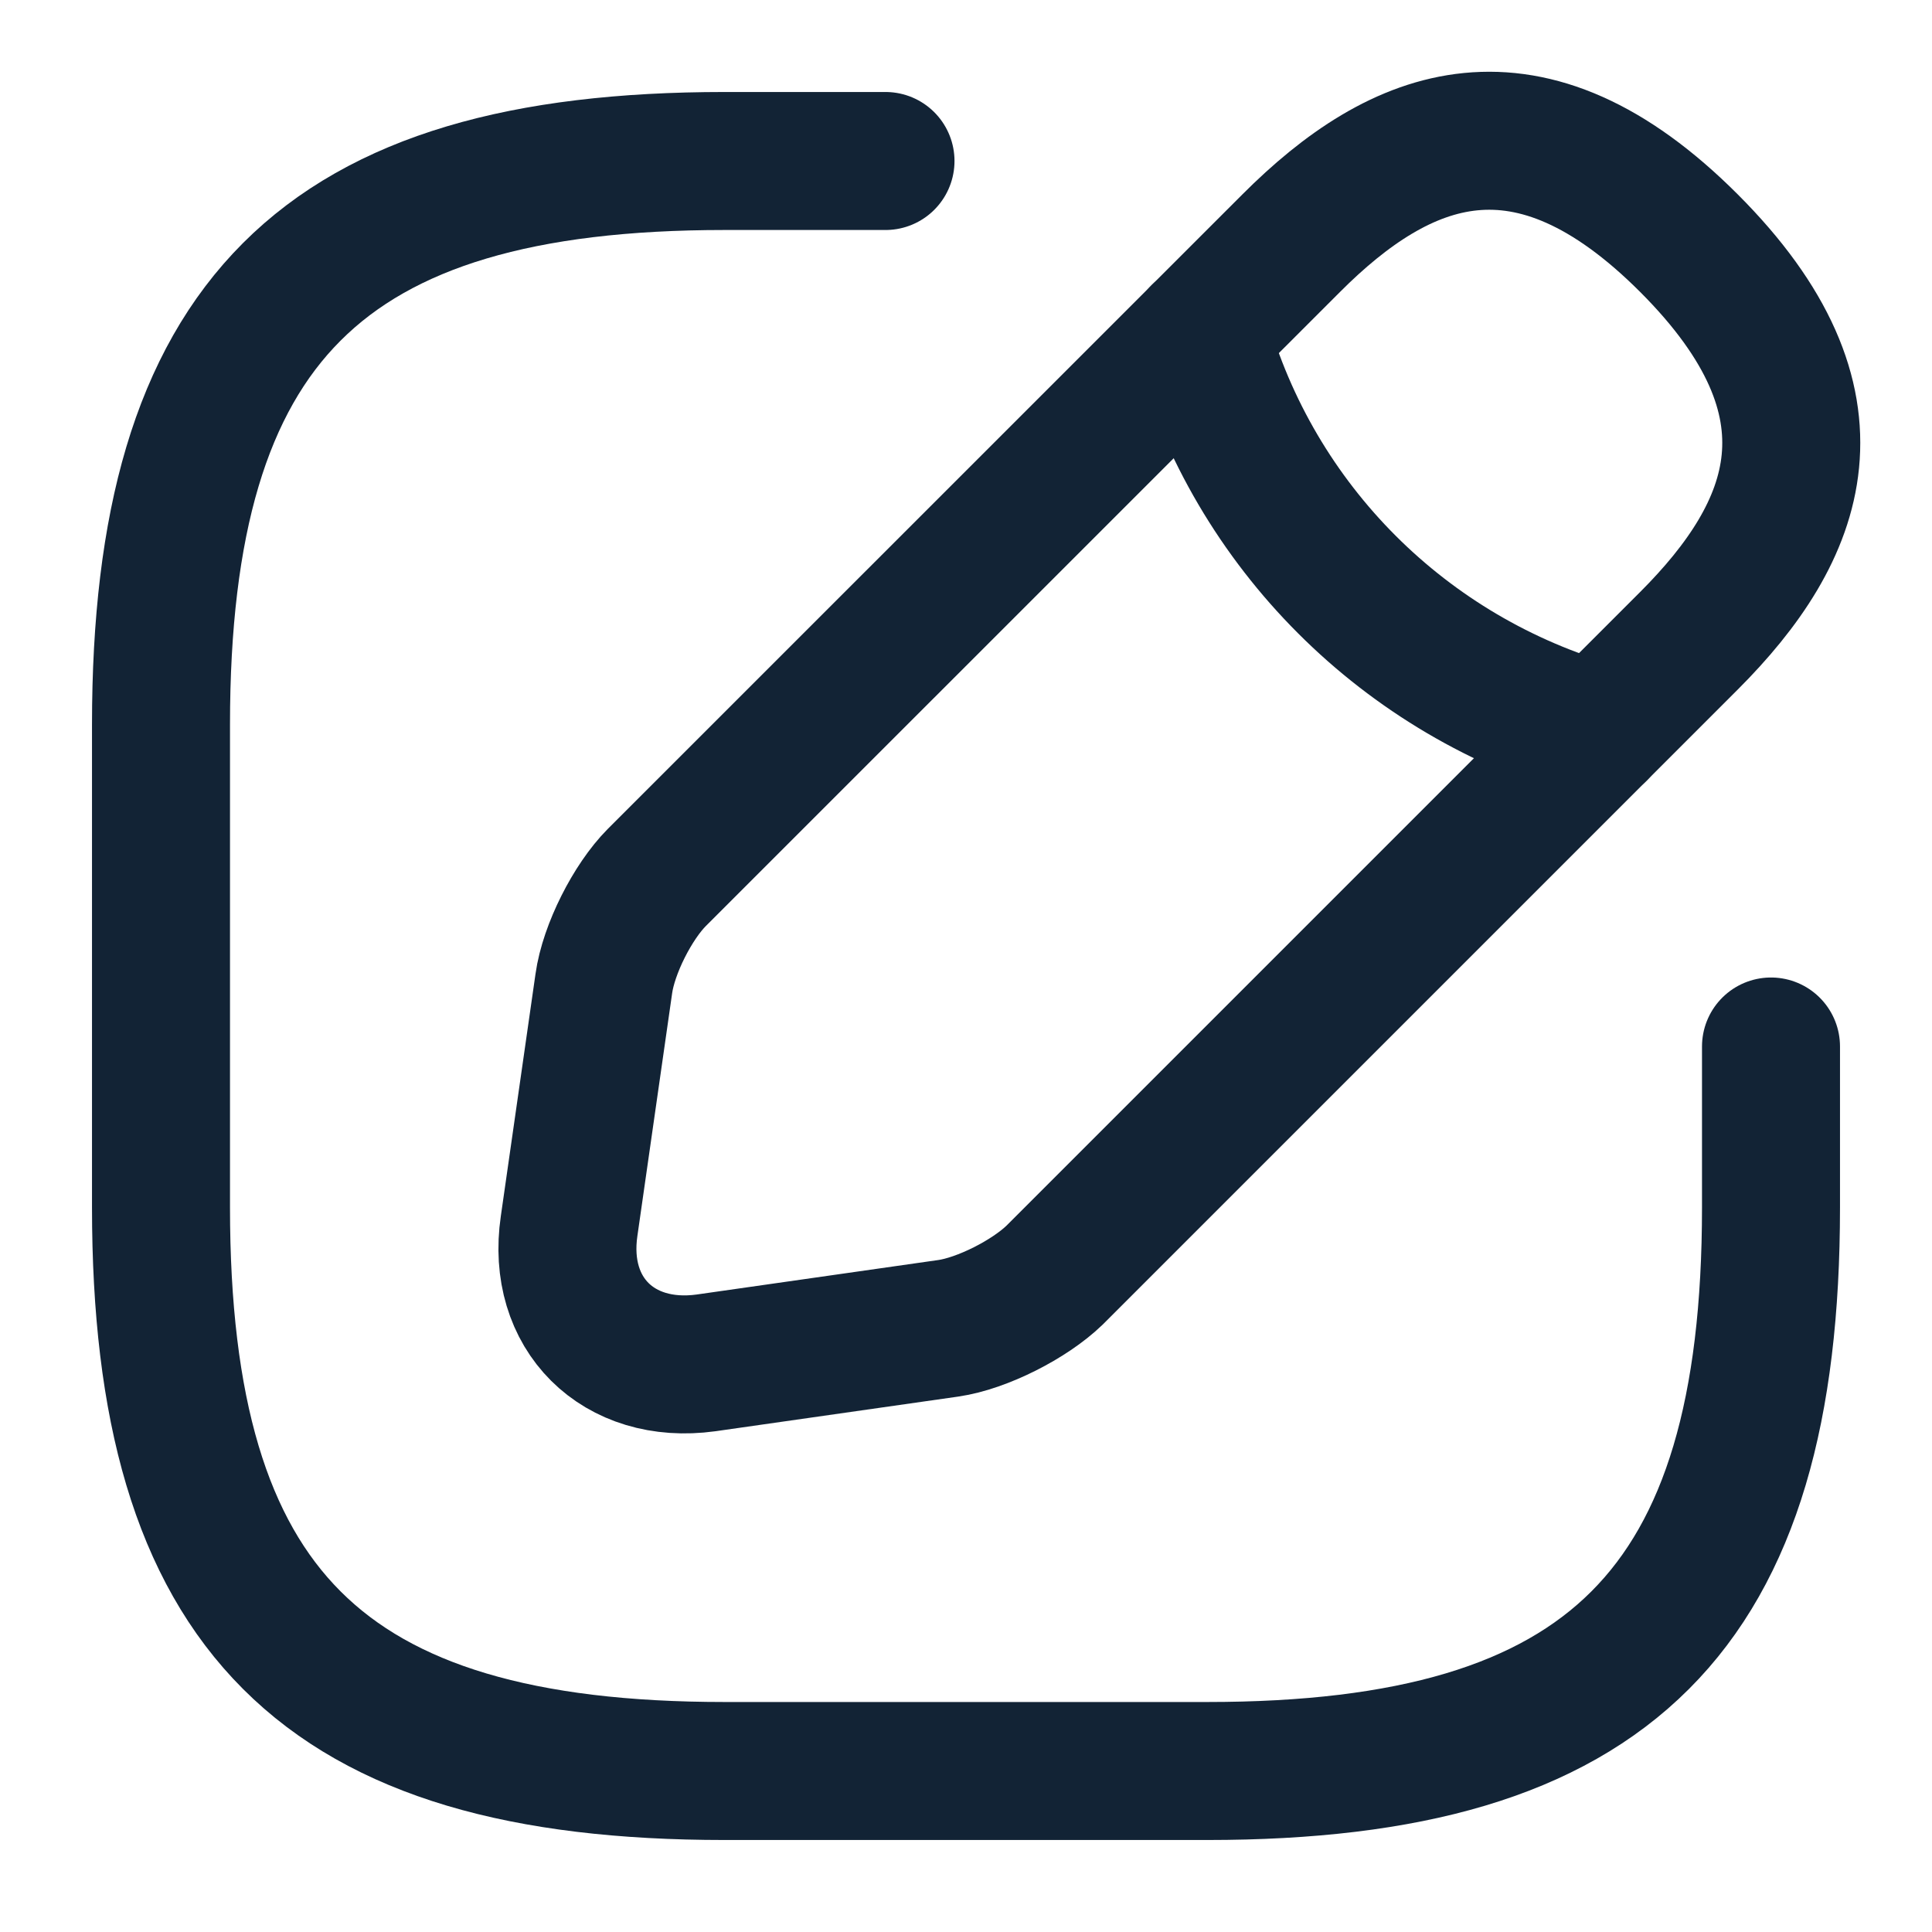
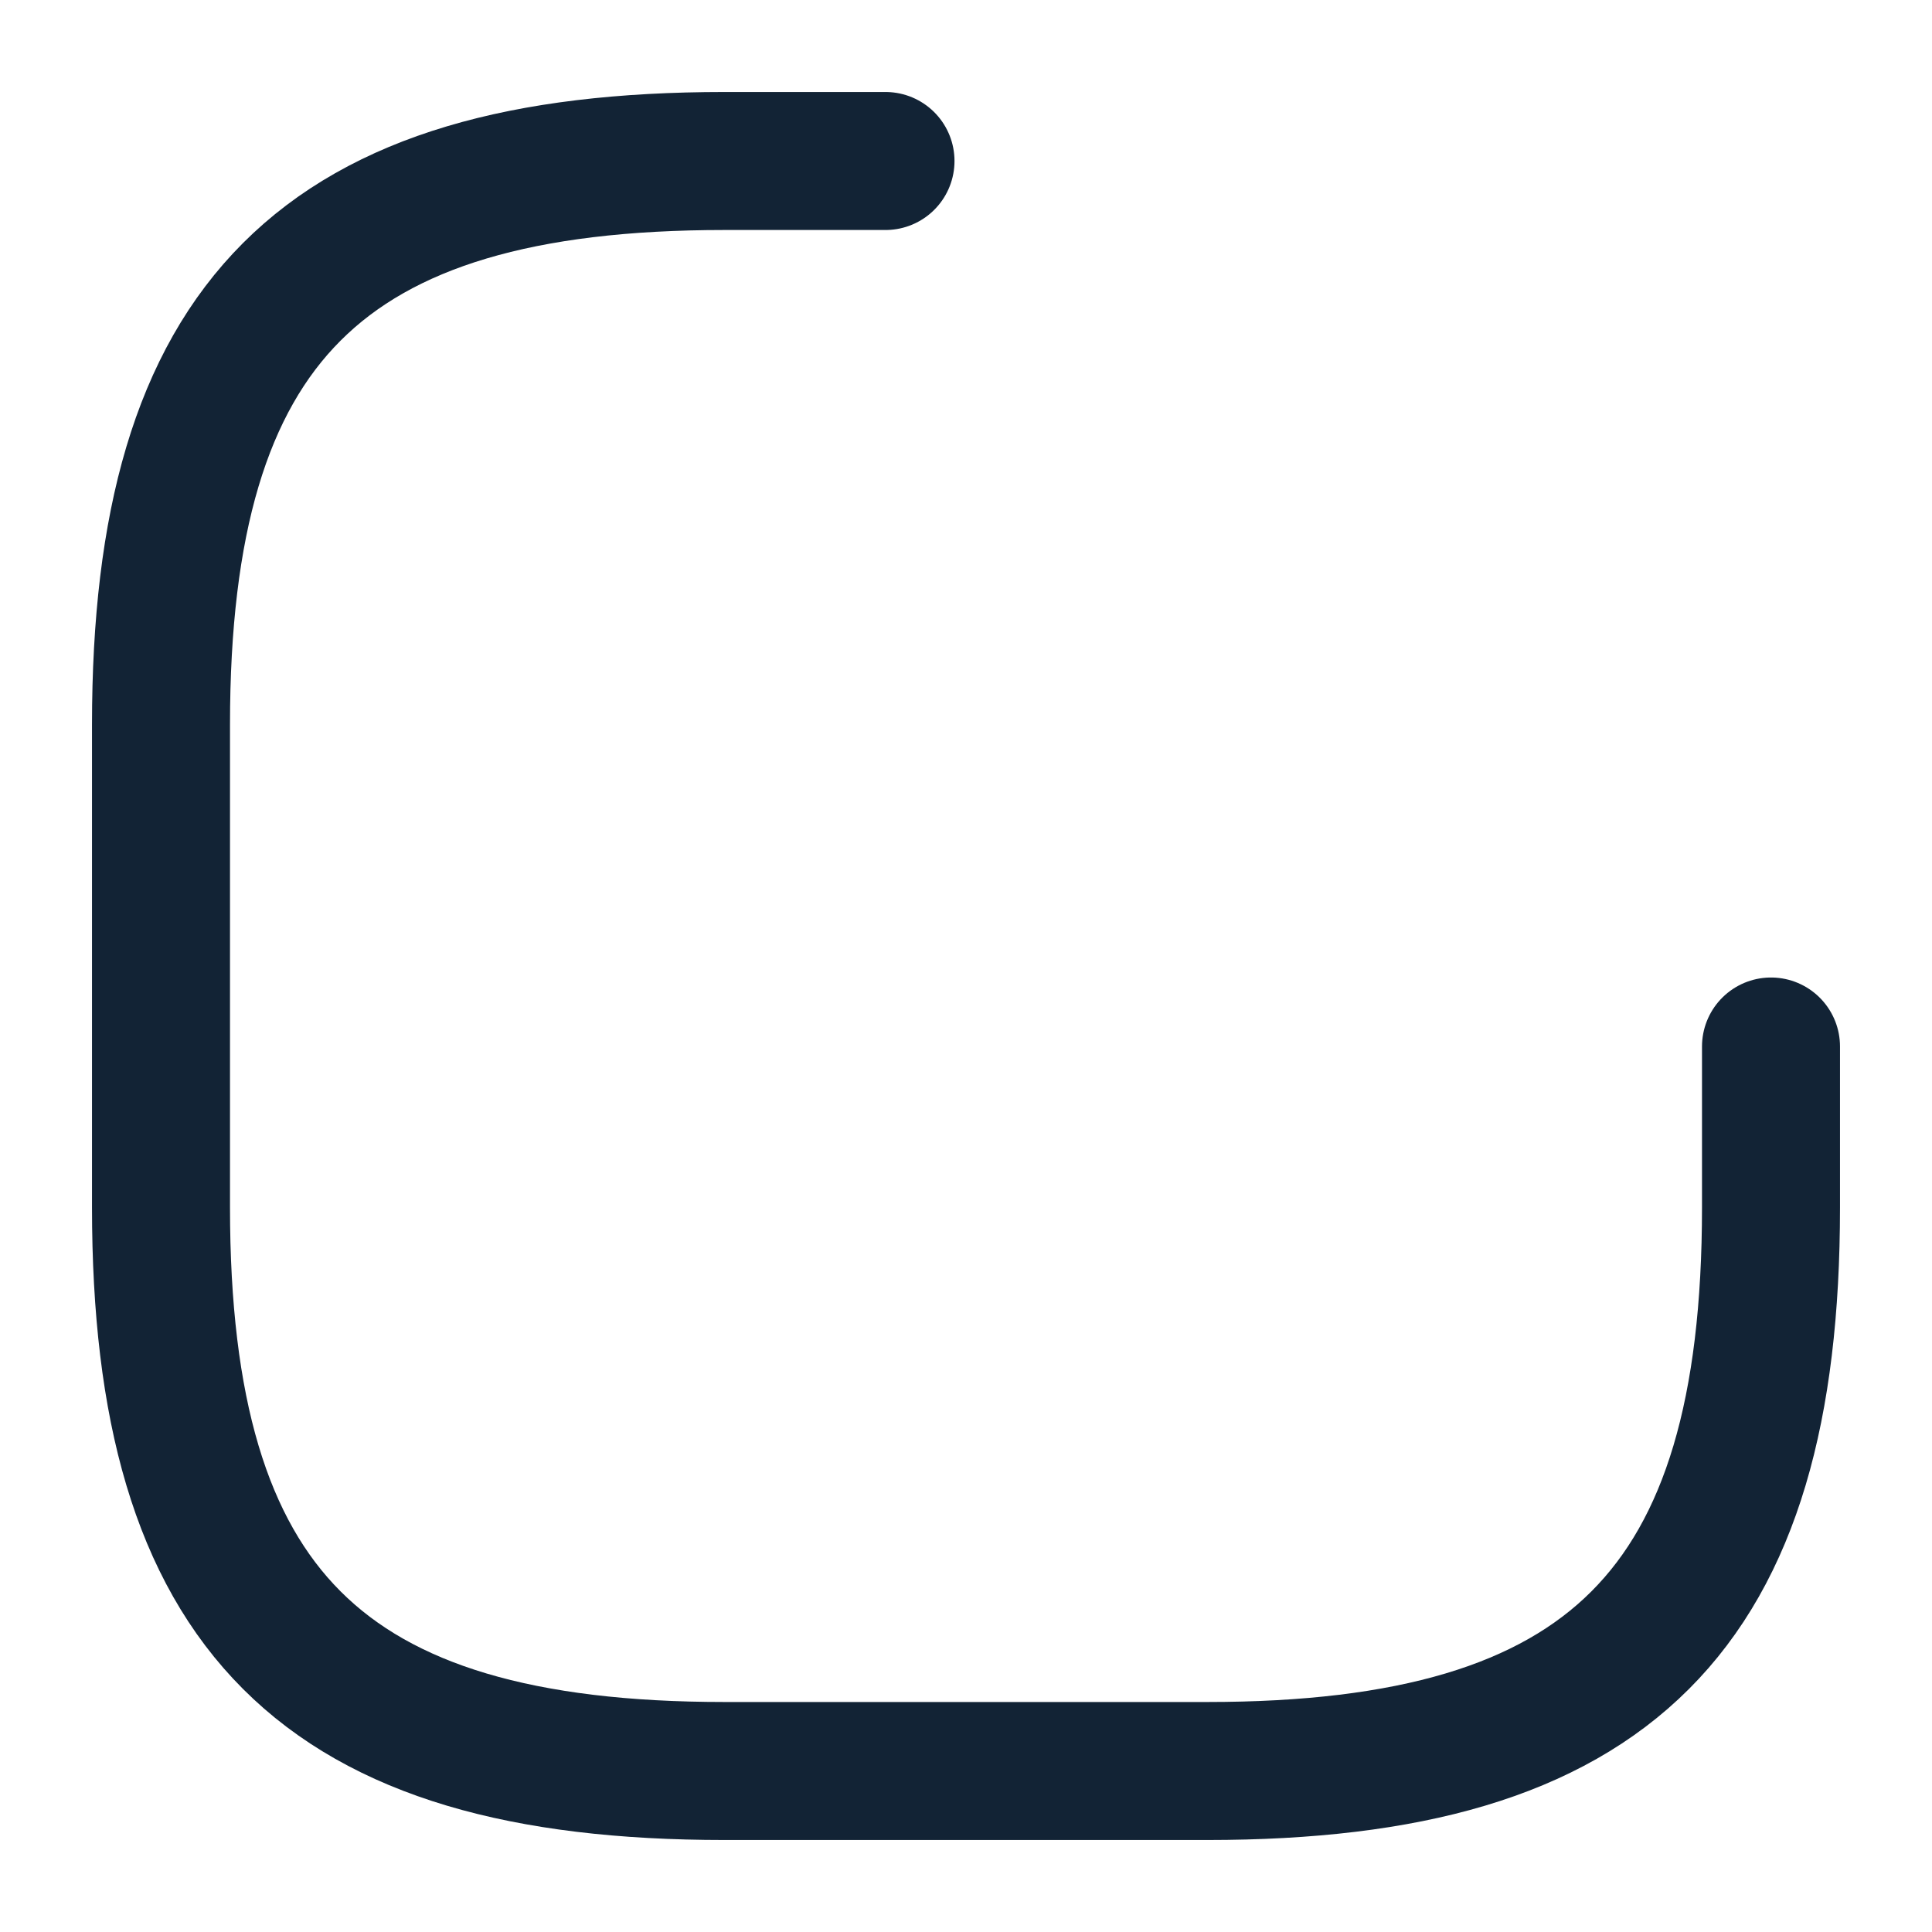
<svg xmlns="http://www.w3.org/2000/svg" width="21" height="21" viewBox="0 0 21 21" fill="none">
  <path d="M9.625 1.75H7.875C3.5 1.75 1.75 3.5 1.75 7.875V13.125C1.75 17.5 3.5 19.25 7.875 19.25H13.125C17.5 19.25 19.25 17.5 19.25 13.125V11.375" stroke="#122335" stroke-width="1.5" stroke-linecap="round" stroke-linejoin="round" />
-   <path d="M14.035 2.643L7.14 9.537C6.878 9.8 6.615 10.316 6.563 10.693L6.186 13.326C6.046 14.28 6.72 14.945 7.674 14.814L10.308 14.438C10.675 14.385 11.191 14.123 11.463 13.86L18.358 6.965C19.548 5.775 20.108 4.393 18.358 2.643C16.608 0.892 15.225 1.452 14.035 2.643Z" stroke="#122335" stroke-width="1.5" stroke-miterlimit="10" stroke-linecap="round" stroke-linejoin="round" />
-   <path d="M13.046 3.631C13.633 5.723 15.269 7.359 17.369 7.954" stroke="#122335" stroke-width="1.5" stroke-miterlimit="10" stroke-linecap="round" stroke-linejoin="round" />
</svg>